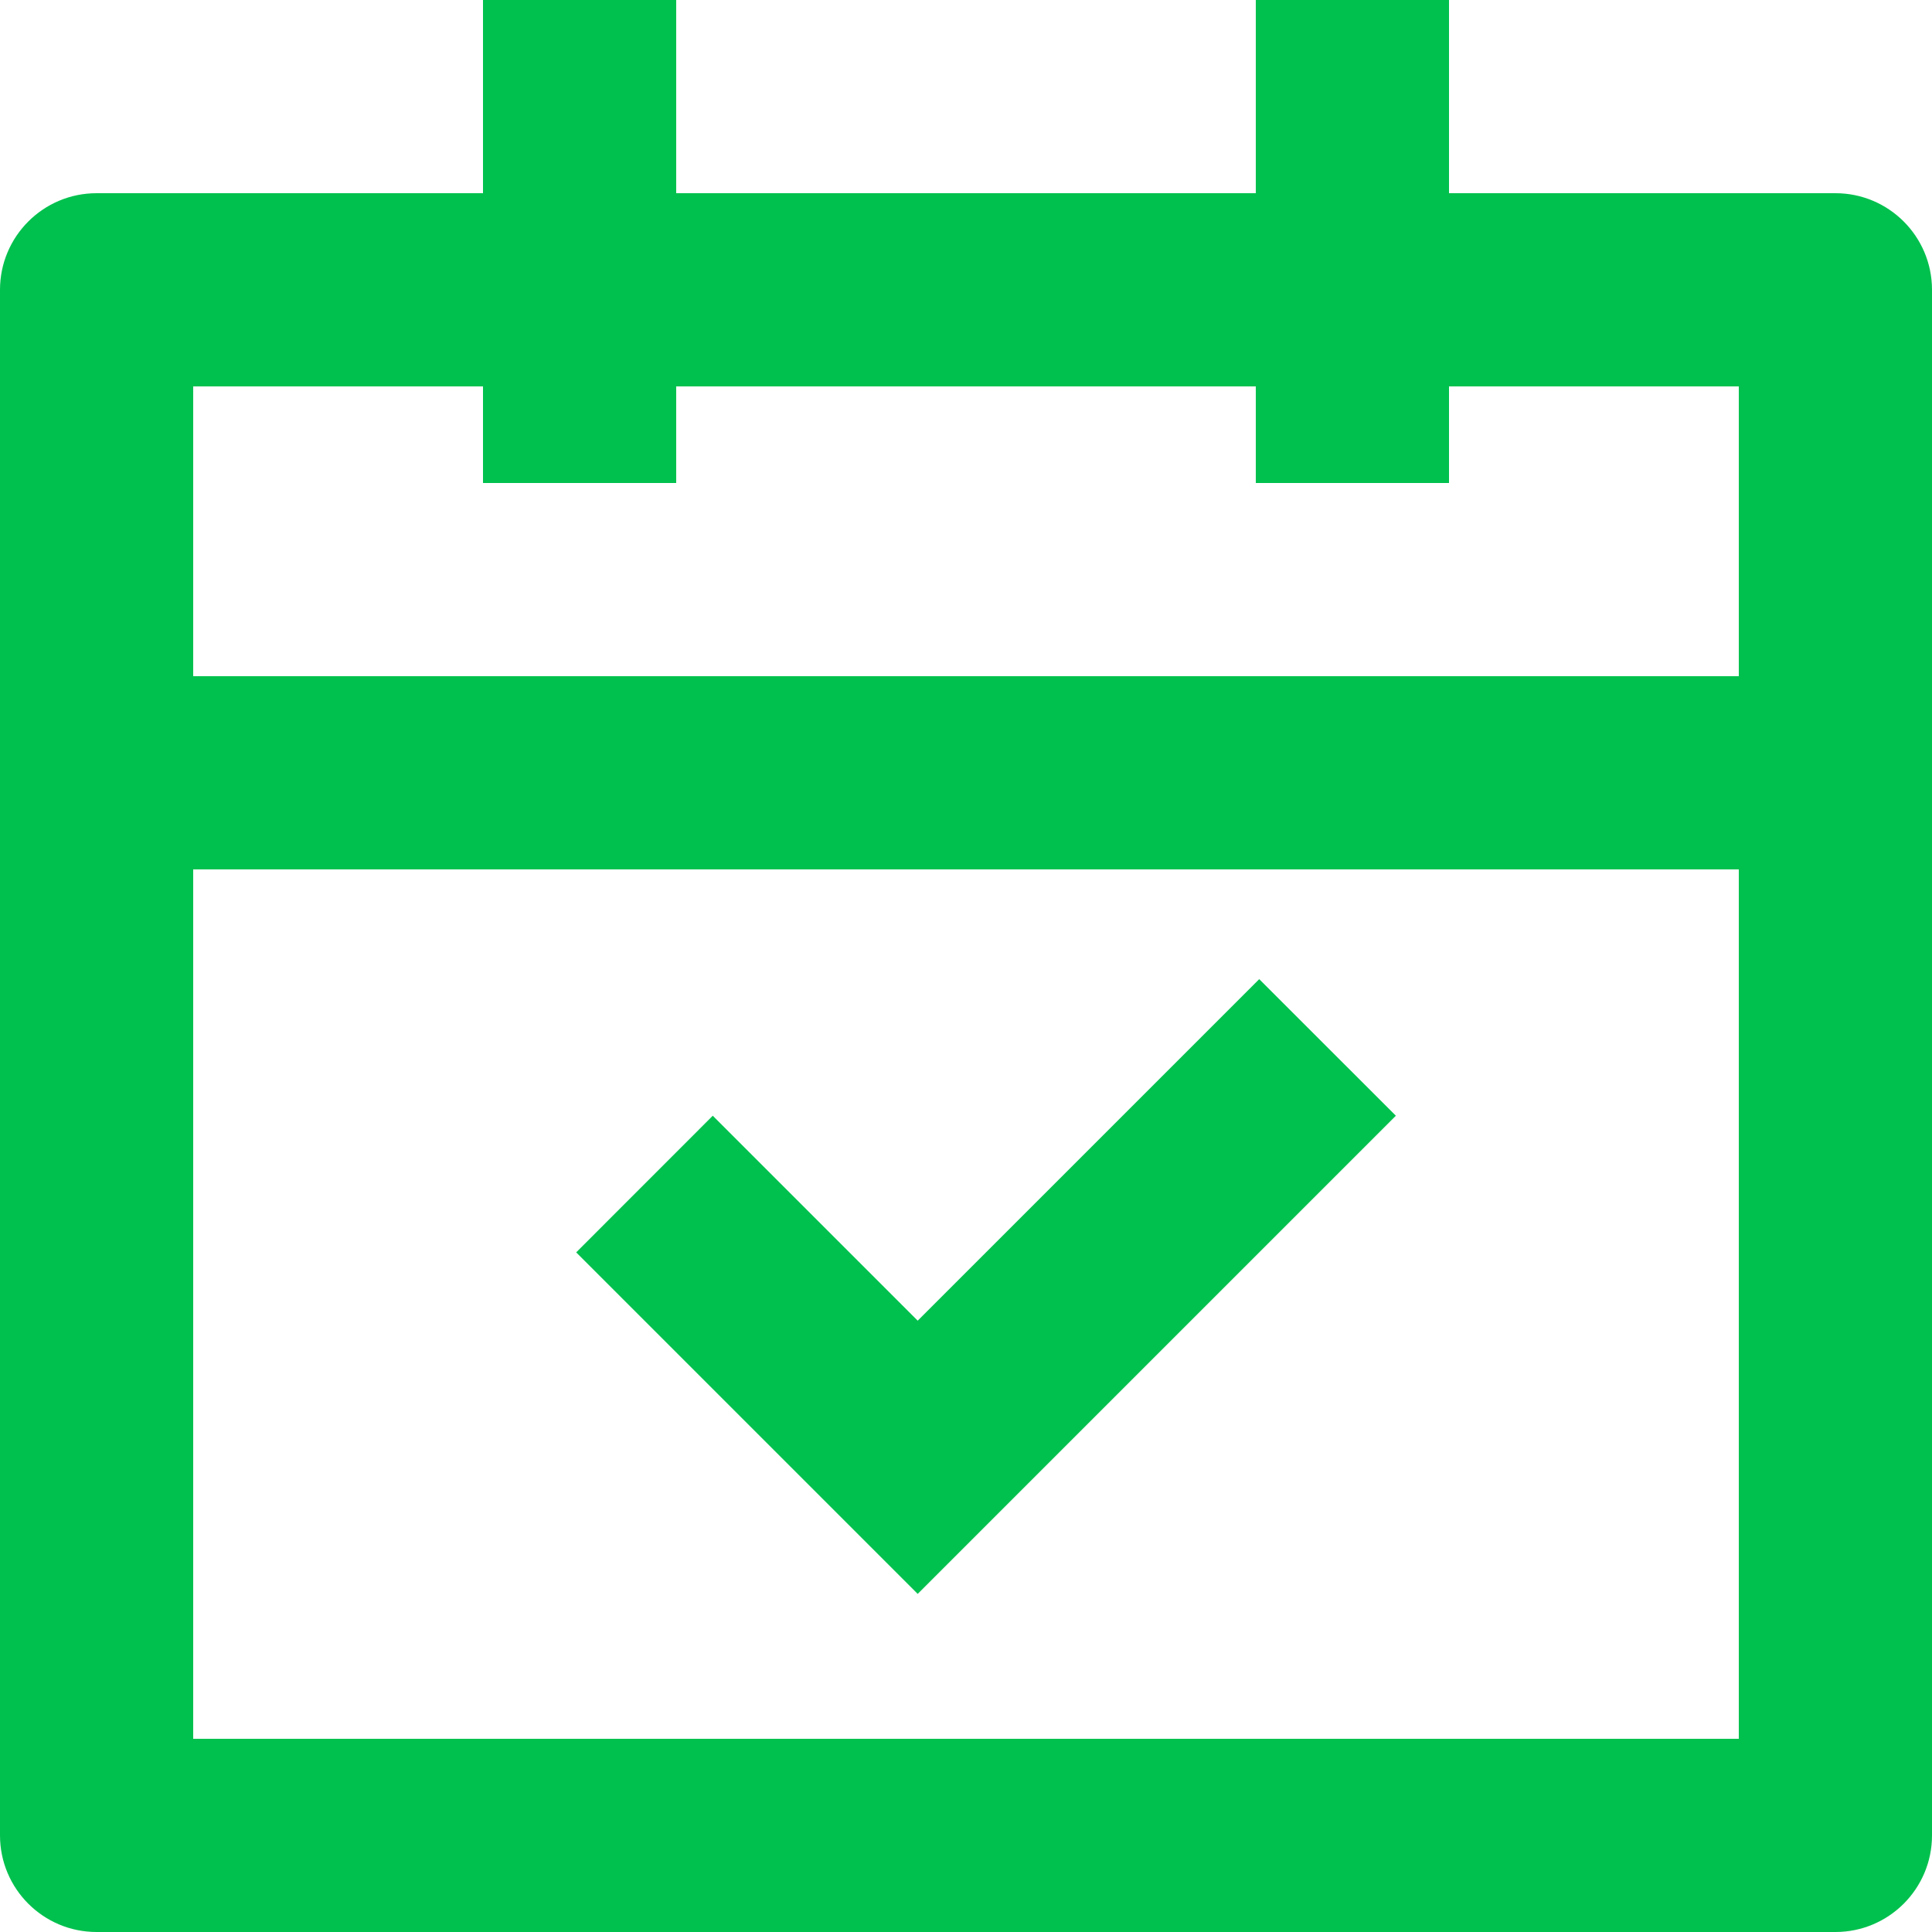
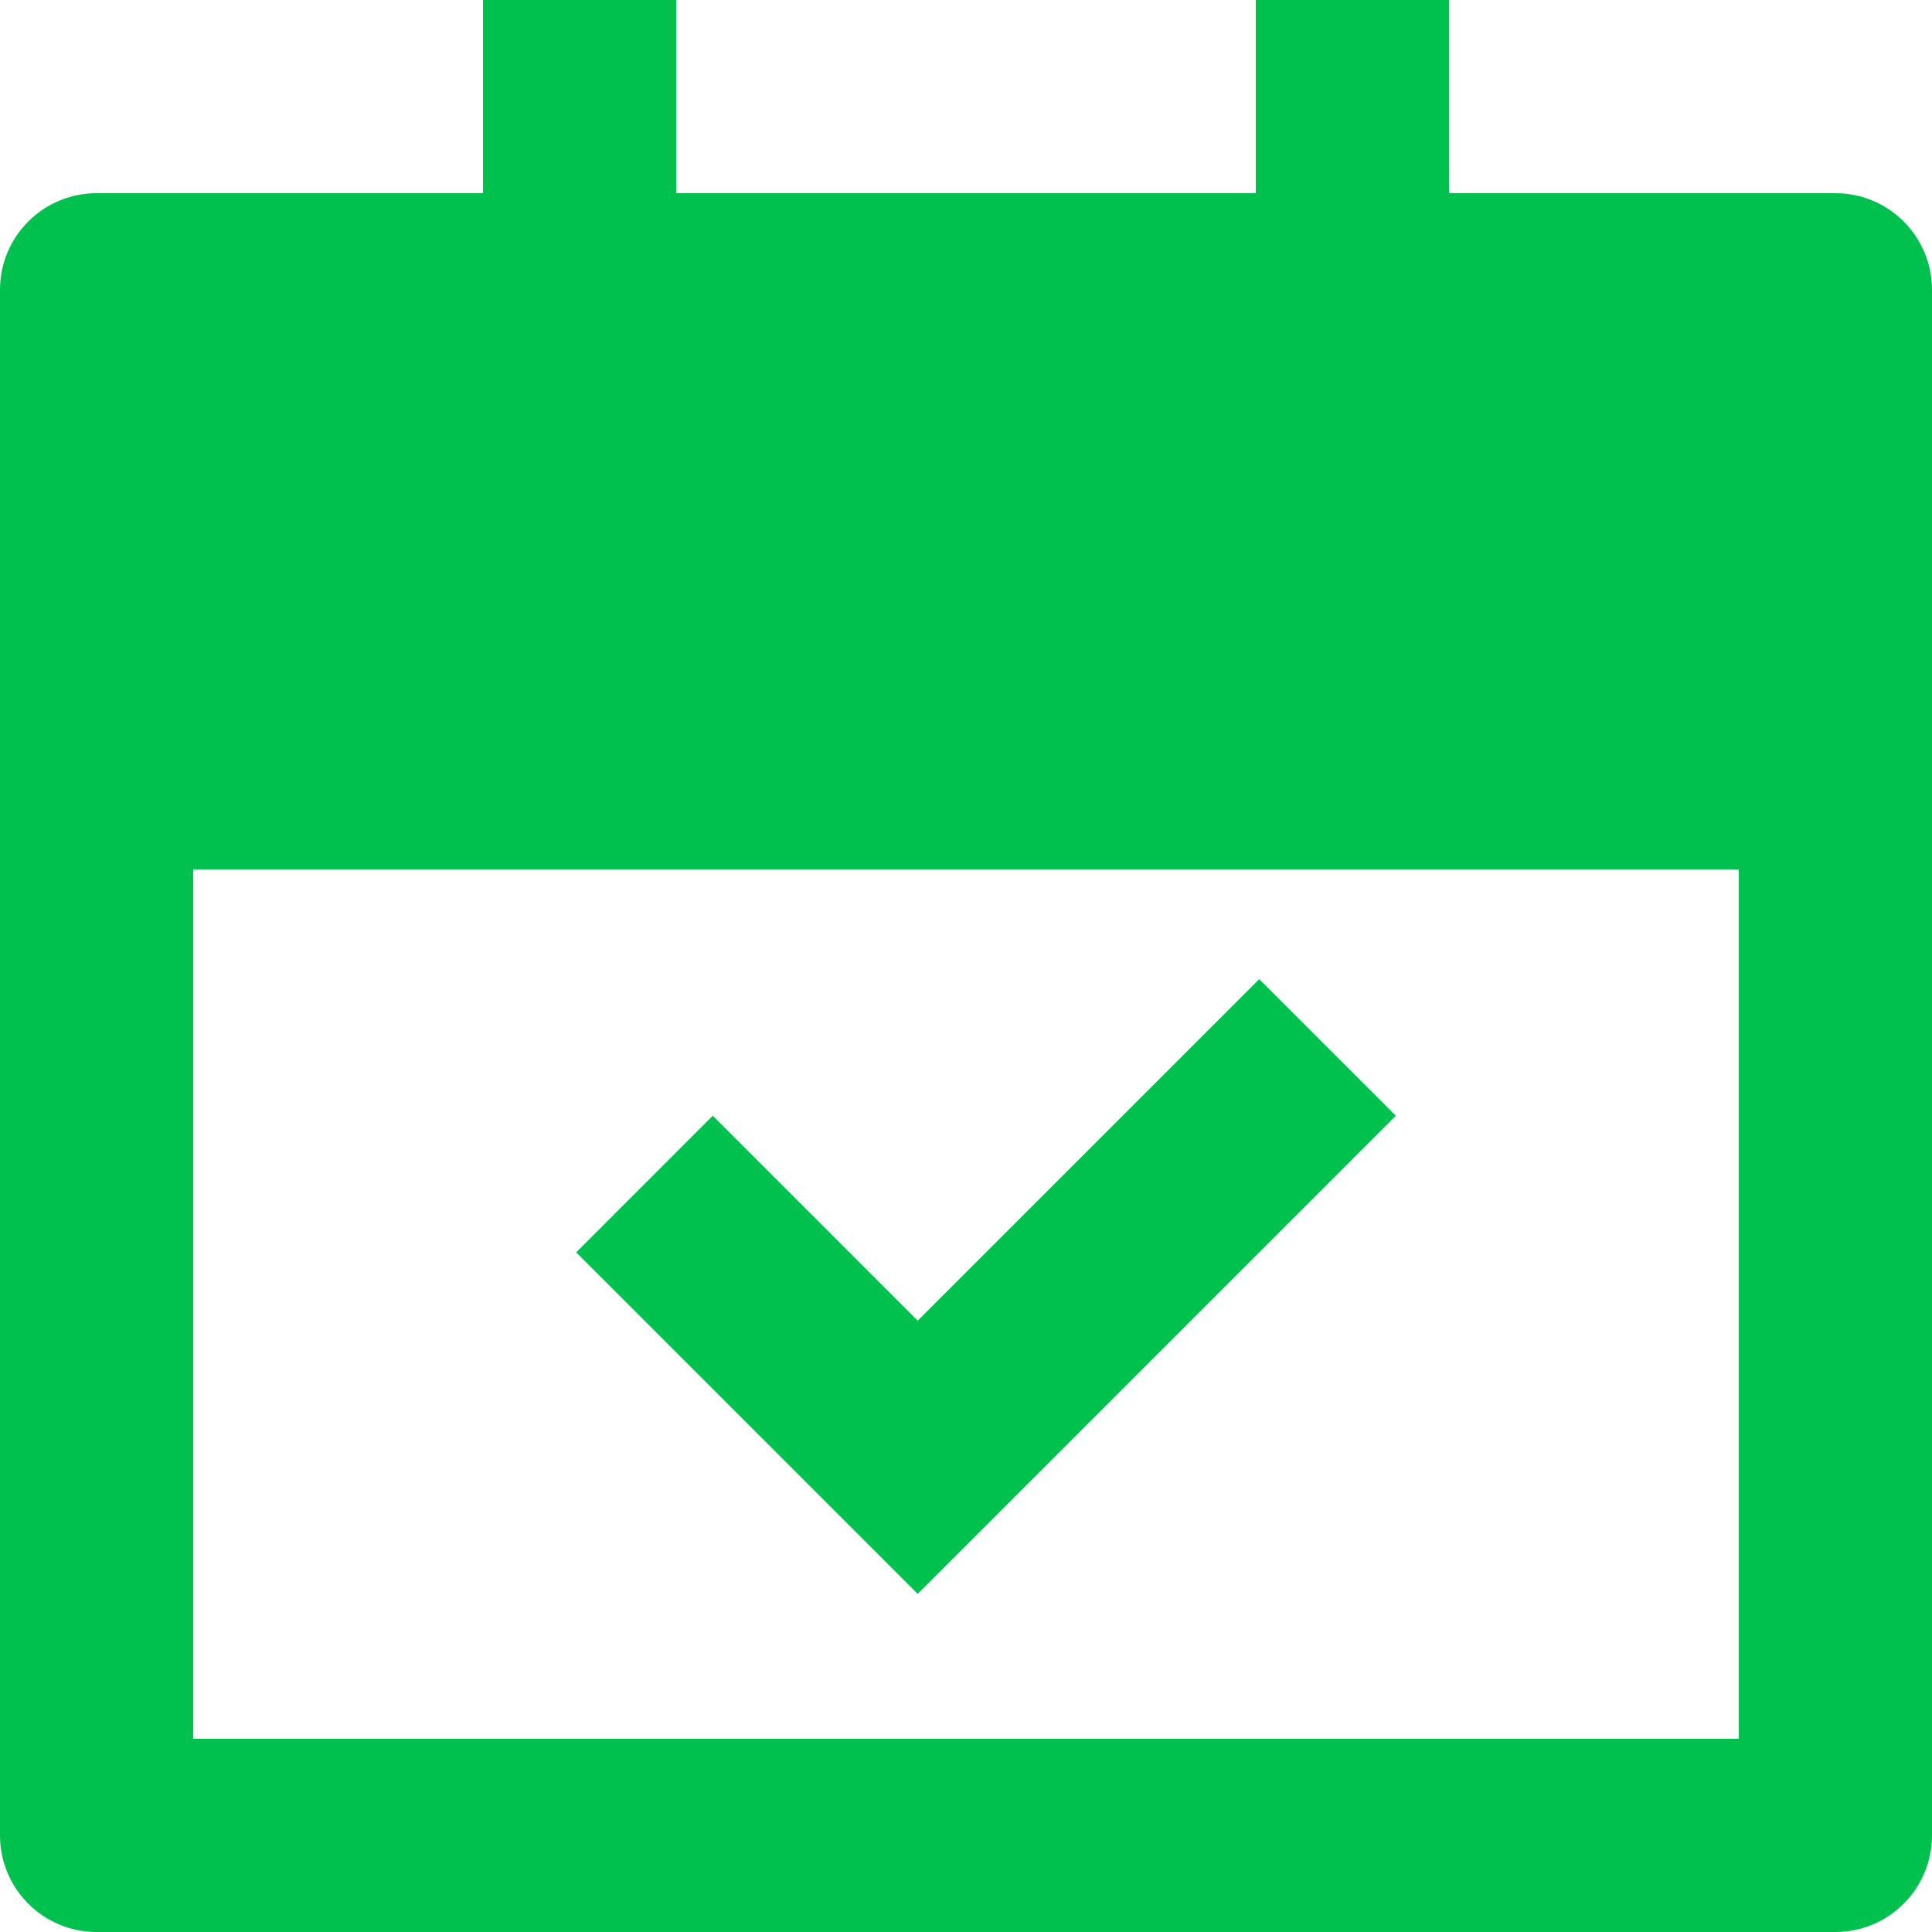
<svg xmlns="http://www.w3.org/2000/svg" width="26" height="26" viewBox="0 0 26 26" fill="none">
-   <path d="M9.1 0V2.6H16.9V0H19.5V2.6H24.7C25.418 2.6 26 3.182 26 3.9V24.7C26 25.418 25.418 26 24.7 26H1.3C0.582 26 0 25.418 0 24.7V3.9C0 3.182 0.582 2.6 1.3 2.6H6.5V0H9.1ZM23.4 11.7H2.6V23.4H23.4V11.7ZM16.946 13.177L18.785 15.015L12.35 21.45L7.754 16.854L9.592 15.015L12.35 17.773L16.946 13.177ZM6.5 5.2H2.6V9.1H23.4V5.2H19.5V6.5H16.9V5.2H9.1V6.5H6.5V5.2Z" fill="#00C14E" />
+   <path d="M9.1 0V2.6H16.9V0H19.5V2.6H24.7C25.418 2.6 26 3.182 26 3.9V24.7C26 25.418 25.418 26 24.7 26H1.3C0.582 26 0 25.418 0 24.7V3.9C0 3.182 0.582 2.6 1.3 2.6H6.5V0H9.1ZM23.4 11.7H2.6V23.4H23.4V11.7ZM16.946 13.177L18.785 15.015L12.35 21.45L7.754 16.854L9.592 15.015L12.35 17.773L16.946 13.177ZM6.5 5.2H2.6V9.1V5.2H19.5V6.5H16.9V5.2H9.1V6.5H6.5V5.2Z" fill="#00C14E" />
</svg>